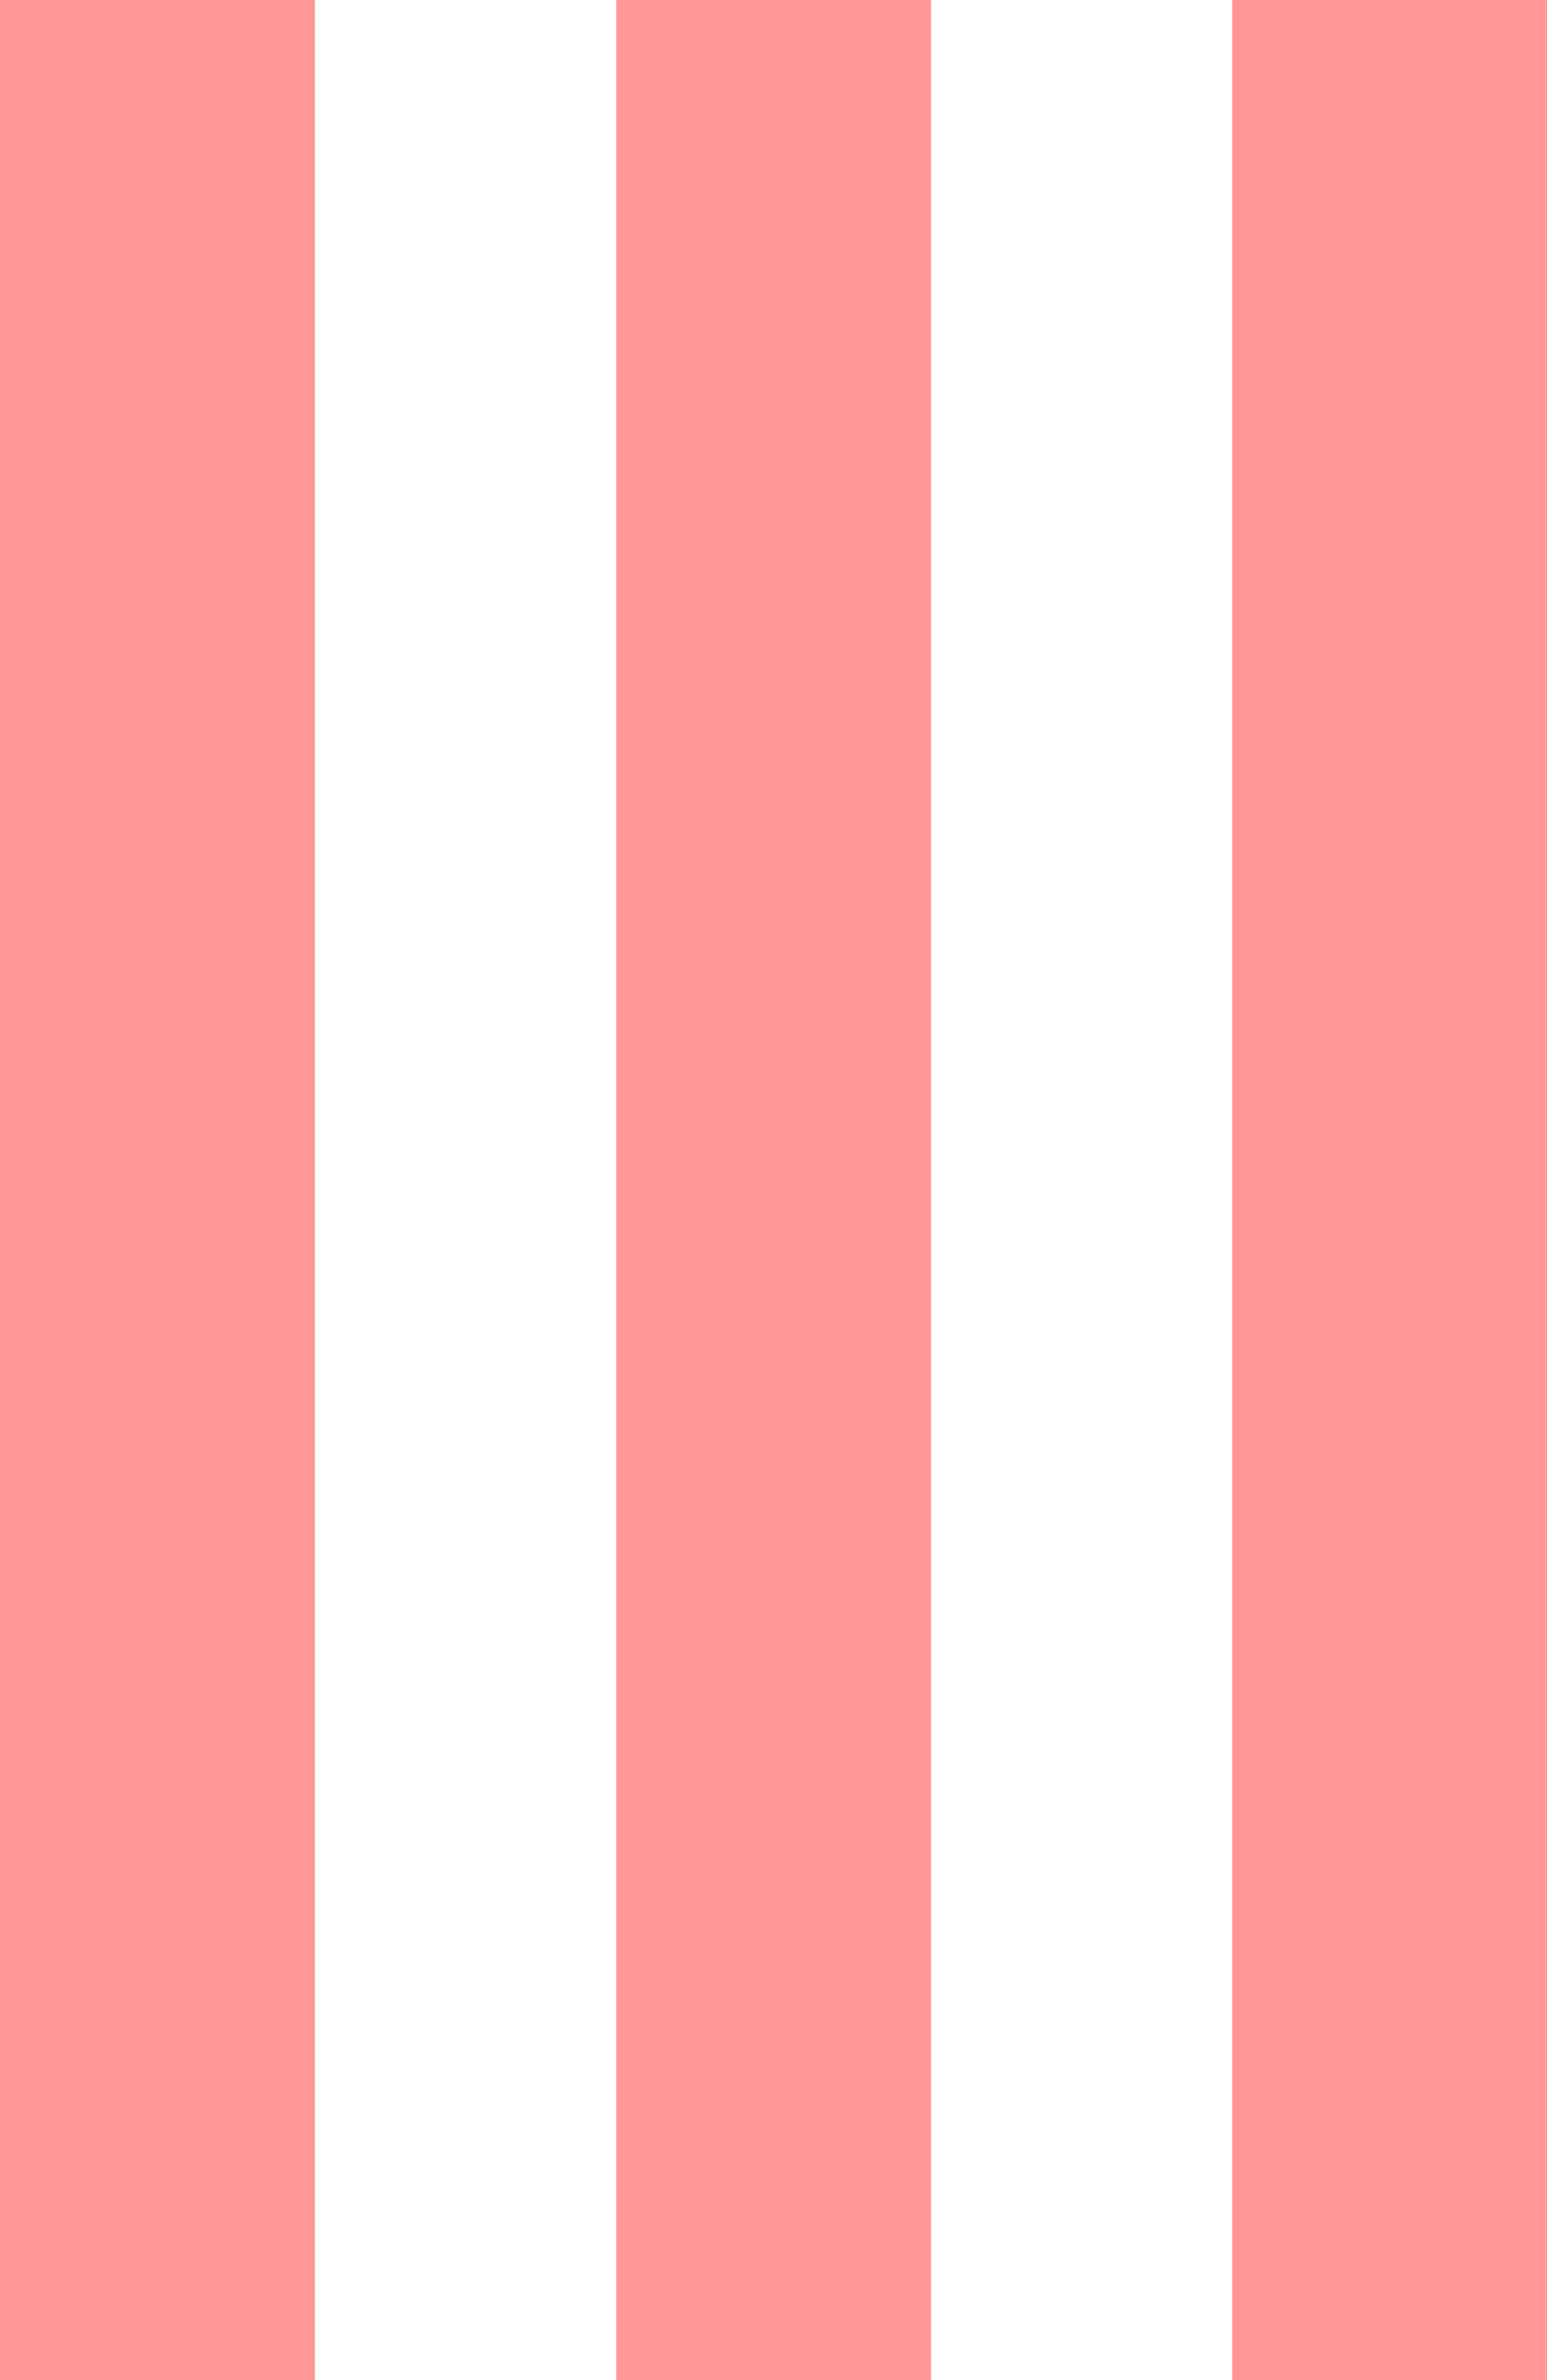
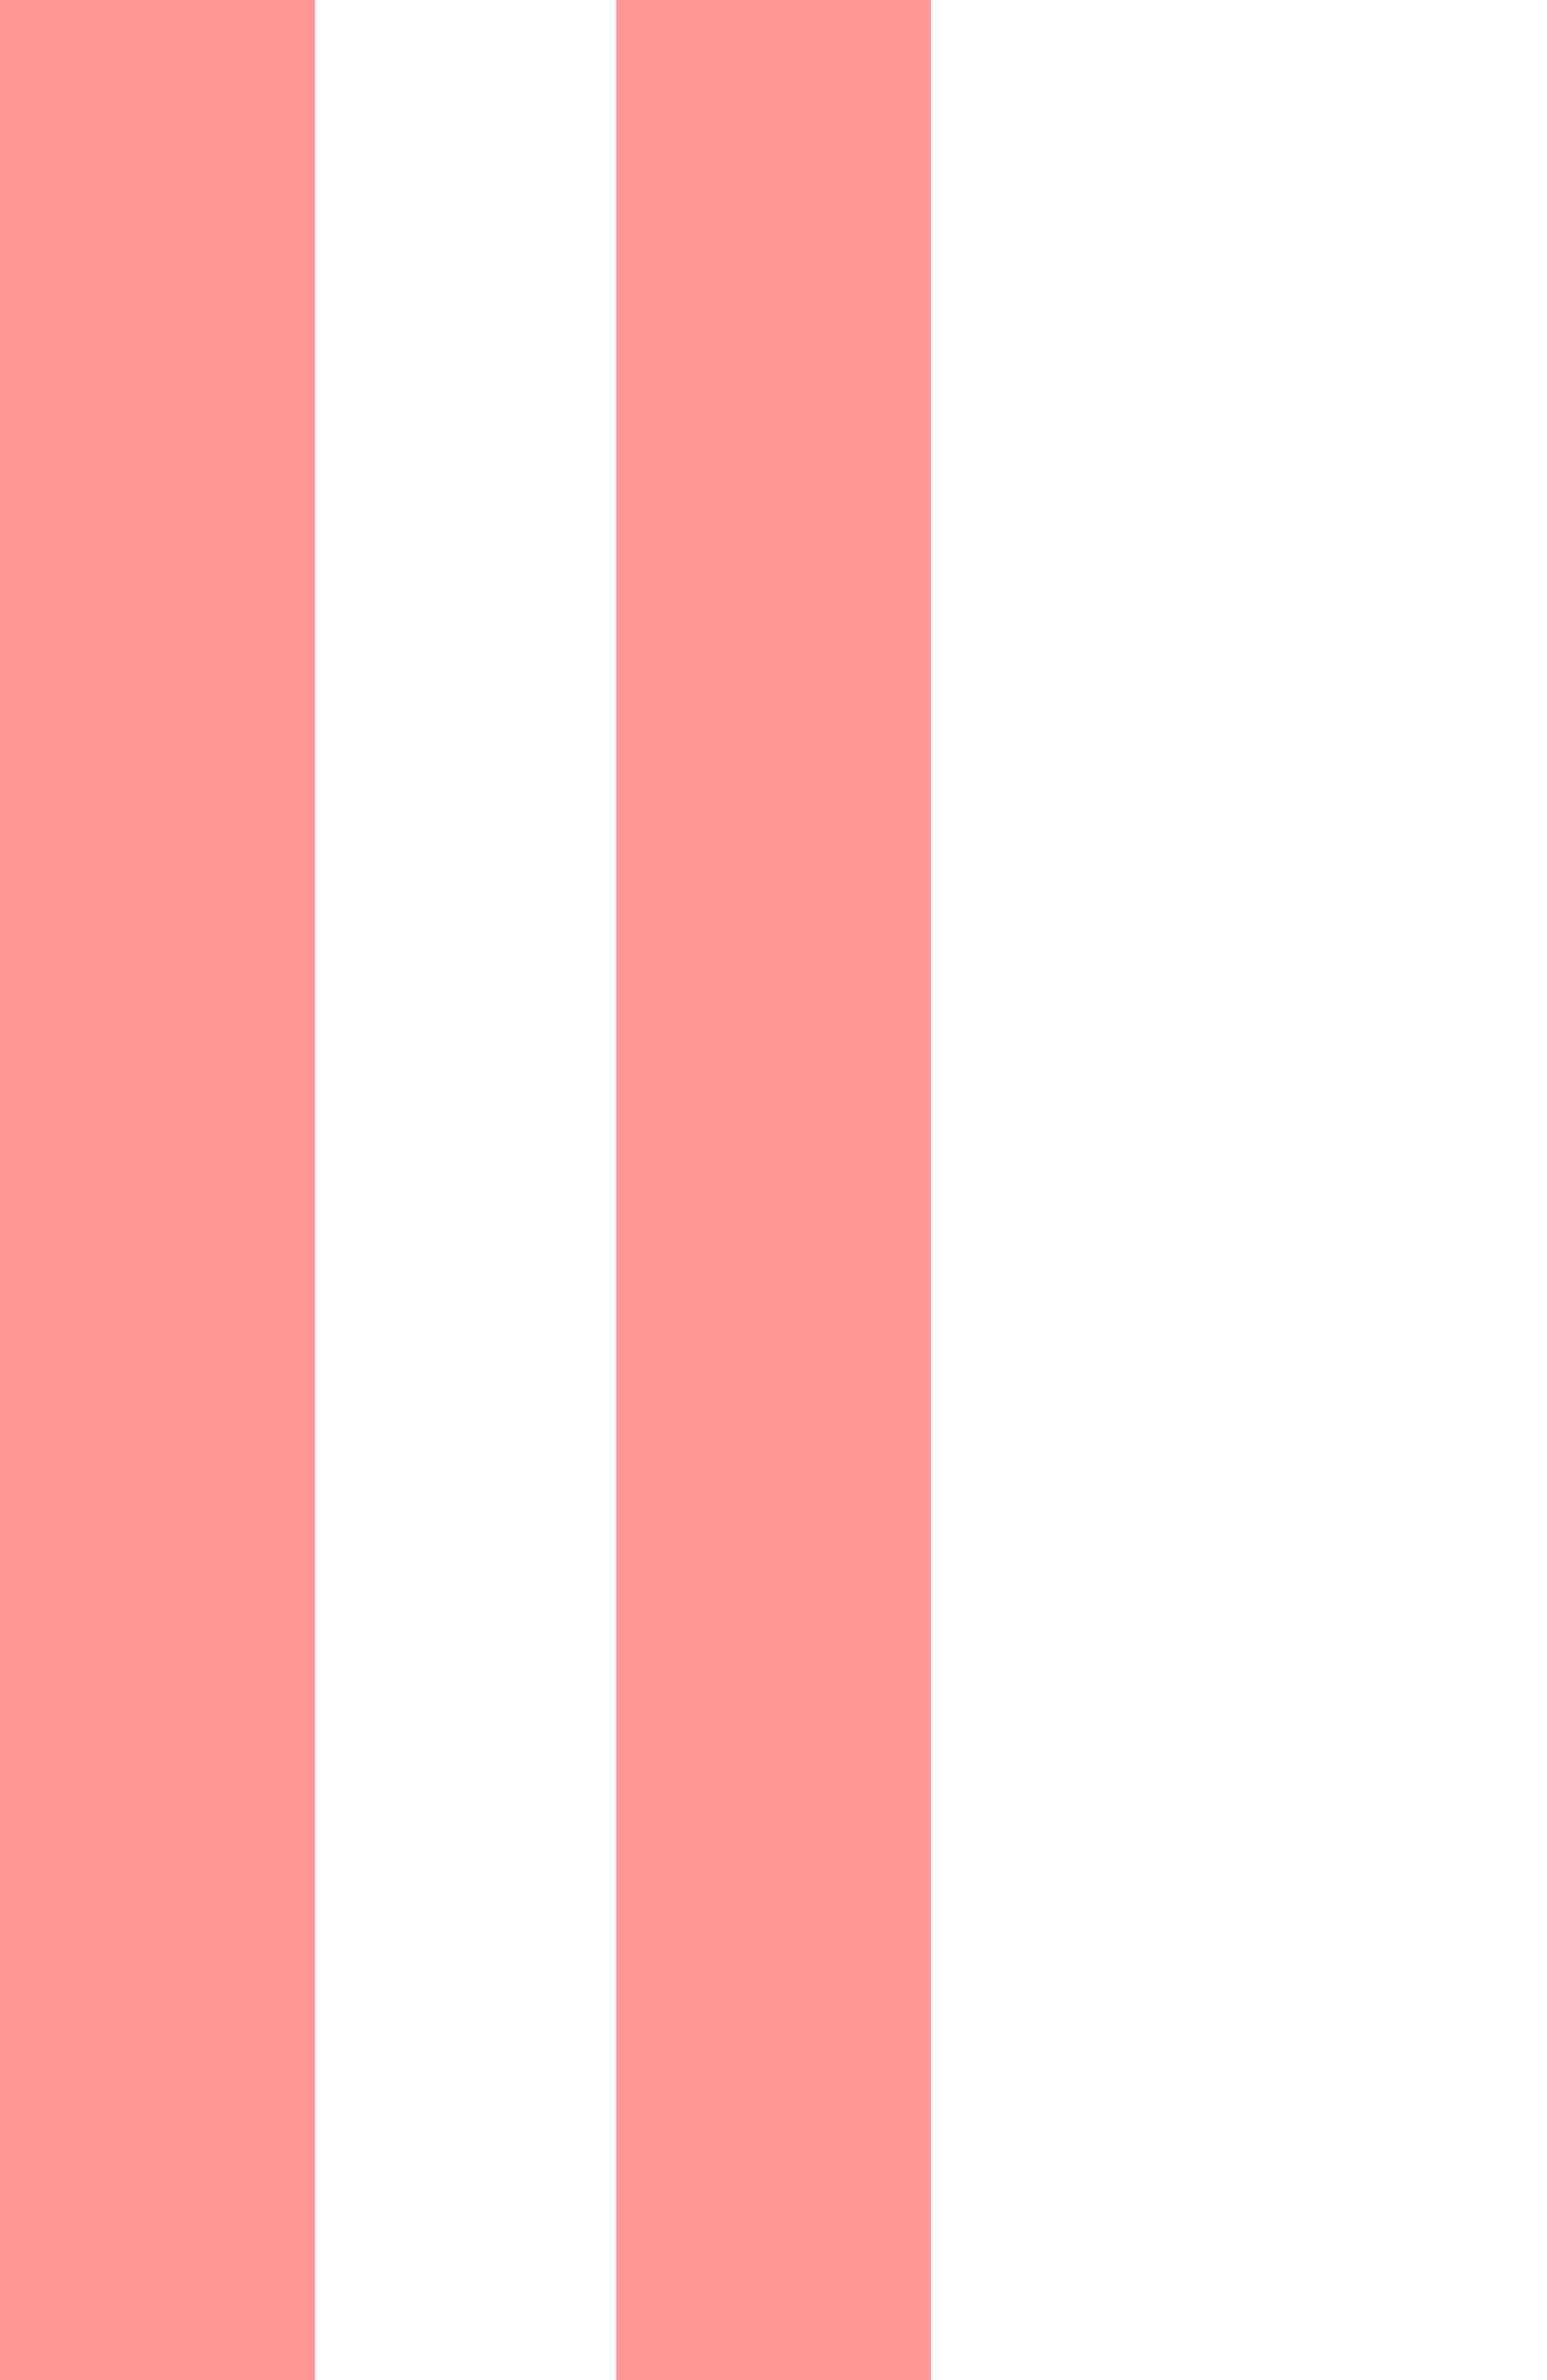
<svg xmlns="http://www.w3.org/2000/svg" width="182" height="280" viewBox="0 0 182 280" fill="none">
-   <rect x="182" width="280" height="37.043" transform="rotate(90 182 0)" fill="#FF9797" />
  <rect x="109.535" width="280" height="37.043" transform="rotate(90 109.535 0)" fill="#FF9797" />
  <rect x="37.043" width="280" height="37.043" transform="rotate(90 37.043 0)" fill="#FF9797" />
</svg>